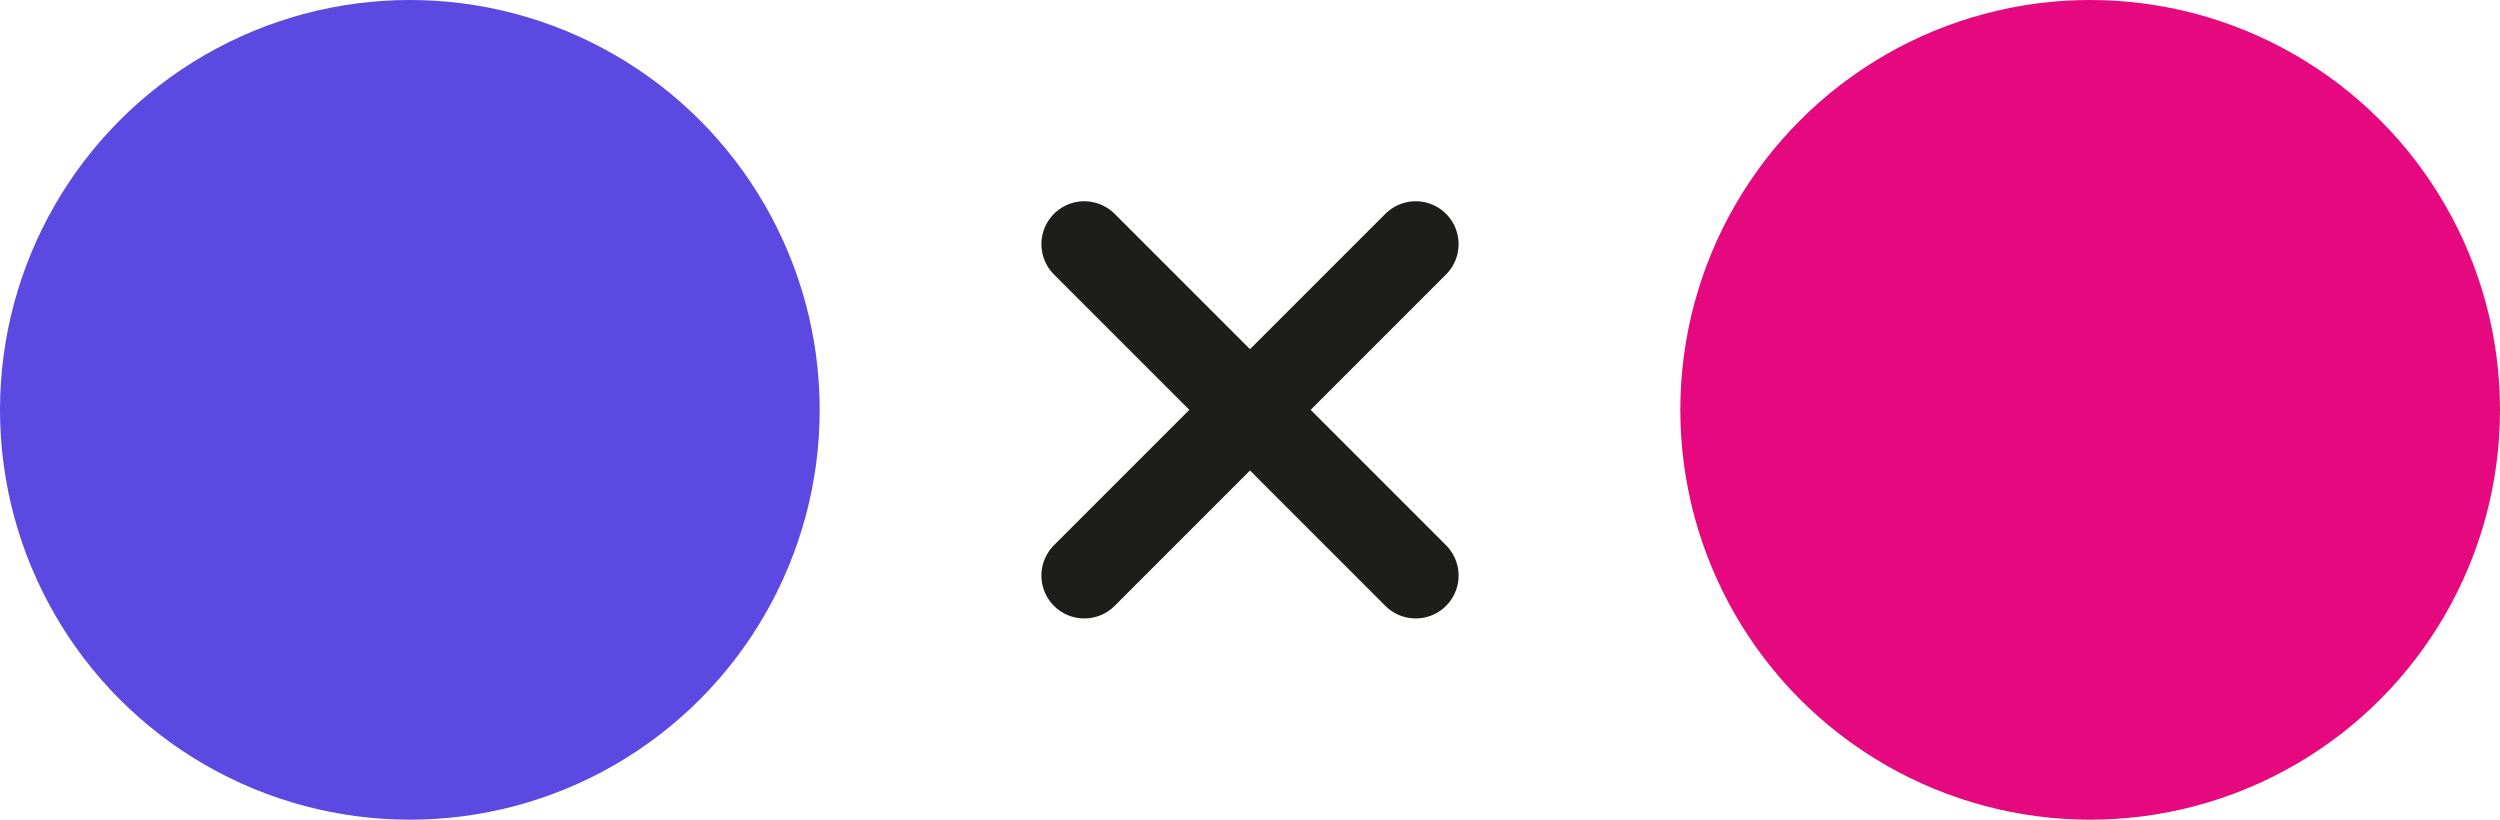
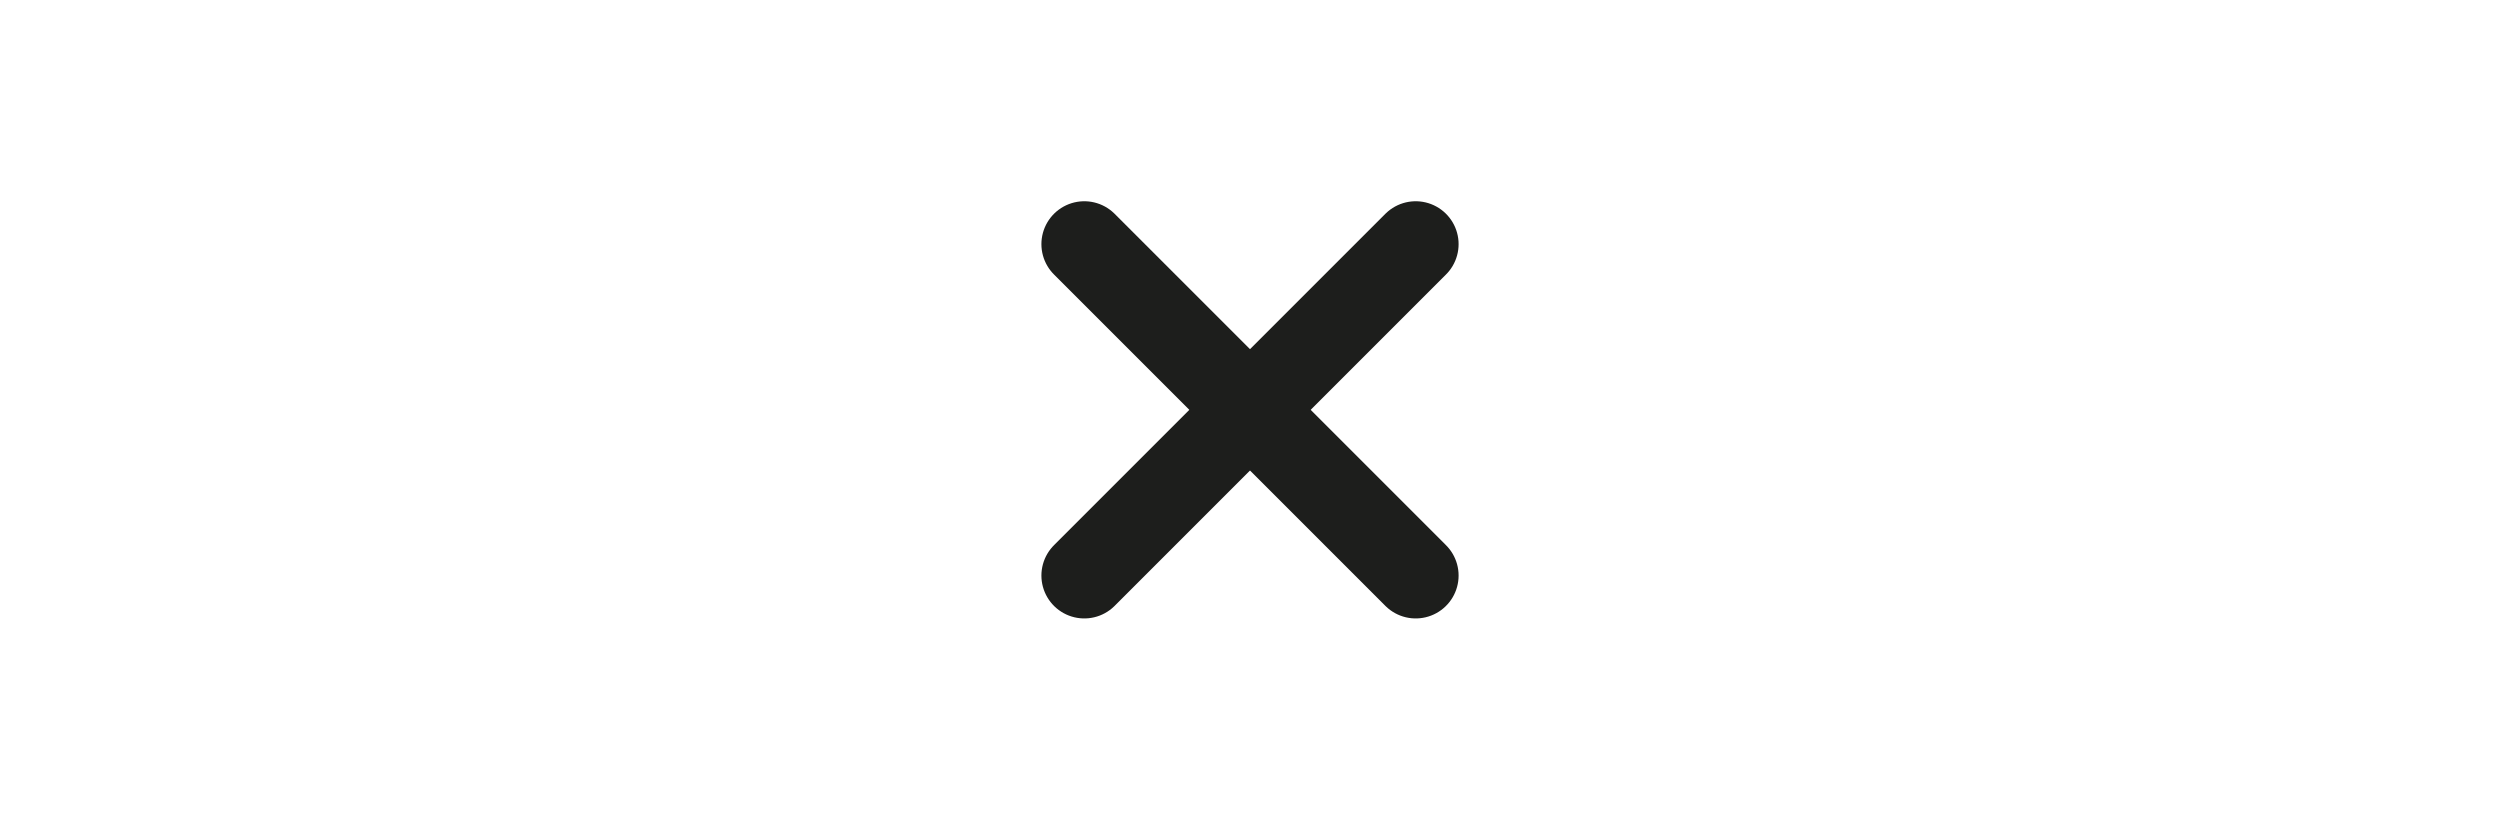
<svg xmlns="http://www.w3.org/2000/svg" id="Calque_2" data-name="Calque 2" viewBox="0 0 203.98 66.89">
  <defs>
    <style> .cls-1 { fill: none; stroke: #1d1e1c; stroke-linecap: round; stroke-linejoin: round; stroke-width: 7px; } .cls-2 { fill: #e5087e; } .cls-3 { fill: #5b49e2; } </style>
  </defs>
  <g id="Purple">
    <g>
-       <circle class="cls-3" cx="33.44" cy="33.44" r="33.44" />
-       <circle class="cls-2" cx="170.54" cy="33.44" r="33.44" />
      <g>
        <line class="cls-1" x1="88.47" y1="19.92" x2="115.51" y2="46.96" />
        <line class="cls-1" x1="88.47" y1="46.96" x2="115.51" y2="19.92" />
      </g>
    </g>
  </g>
</svg>